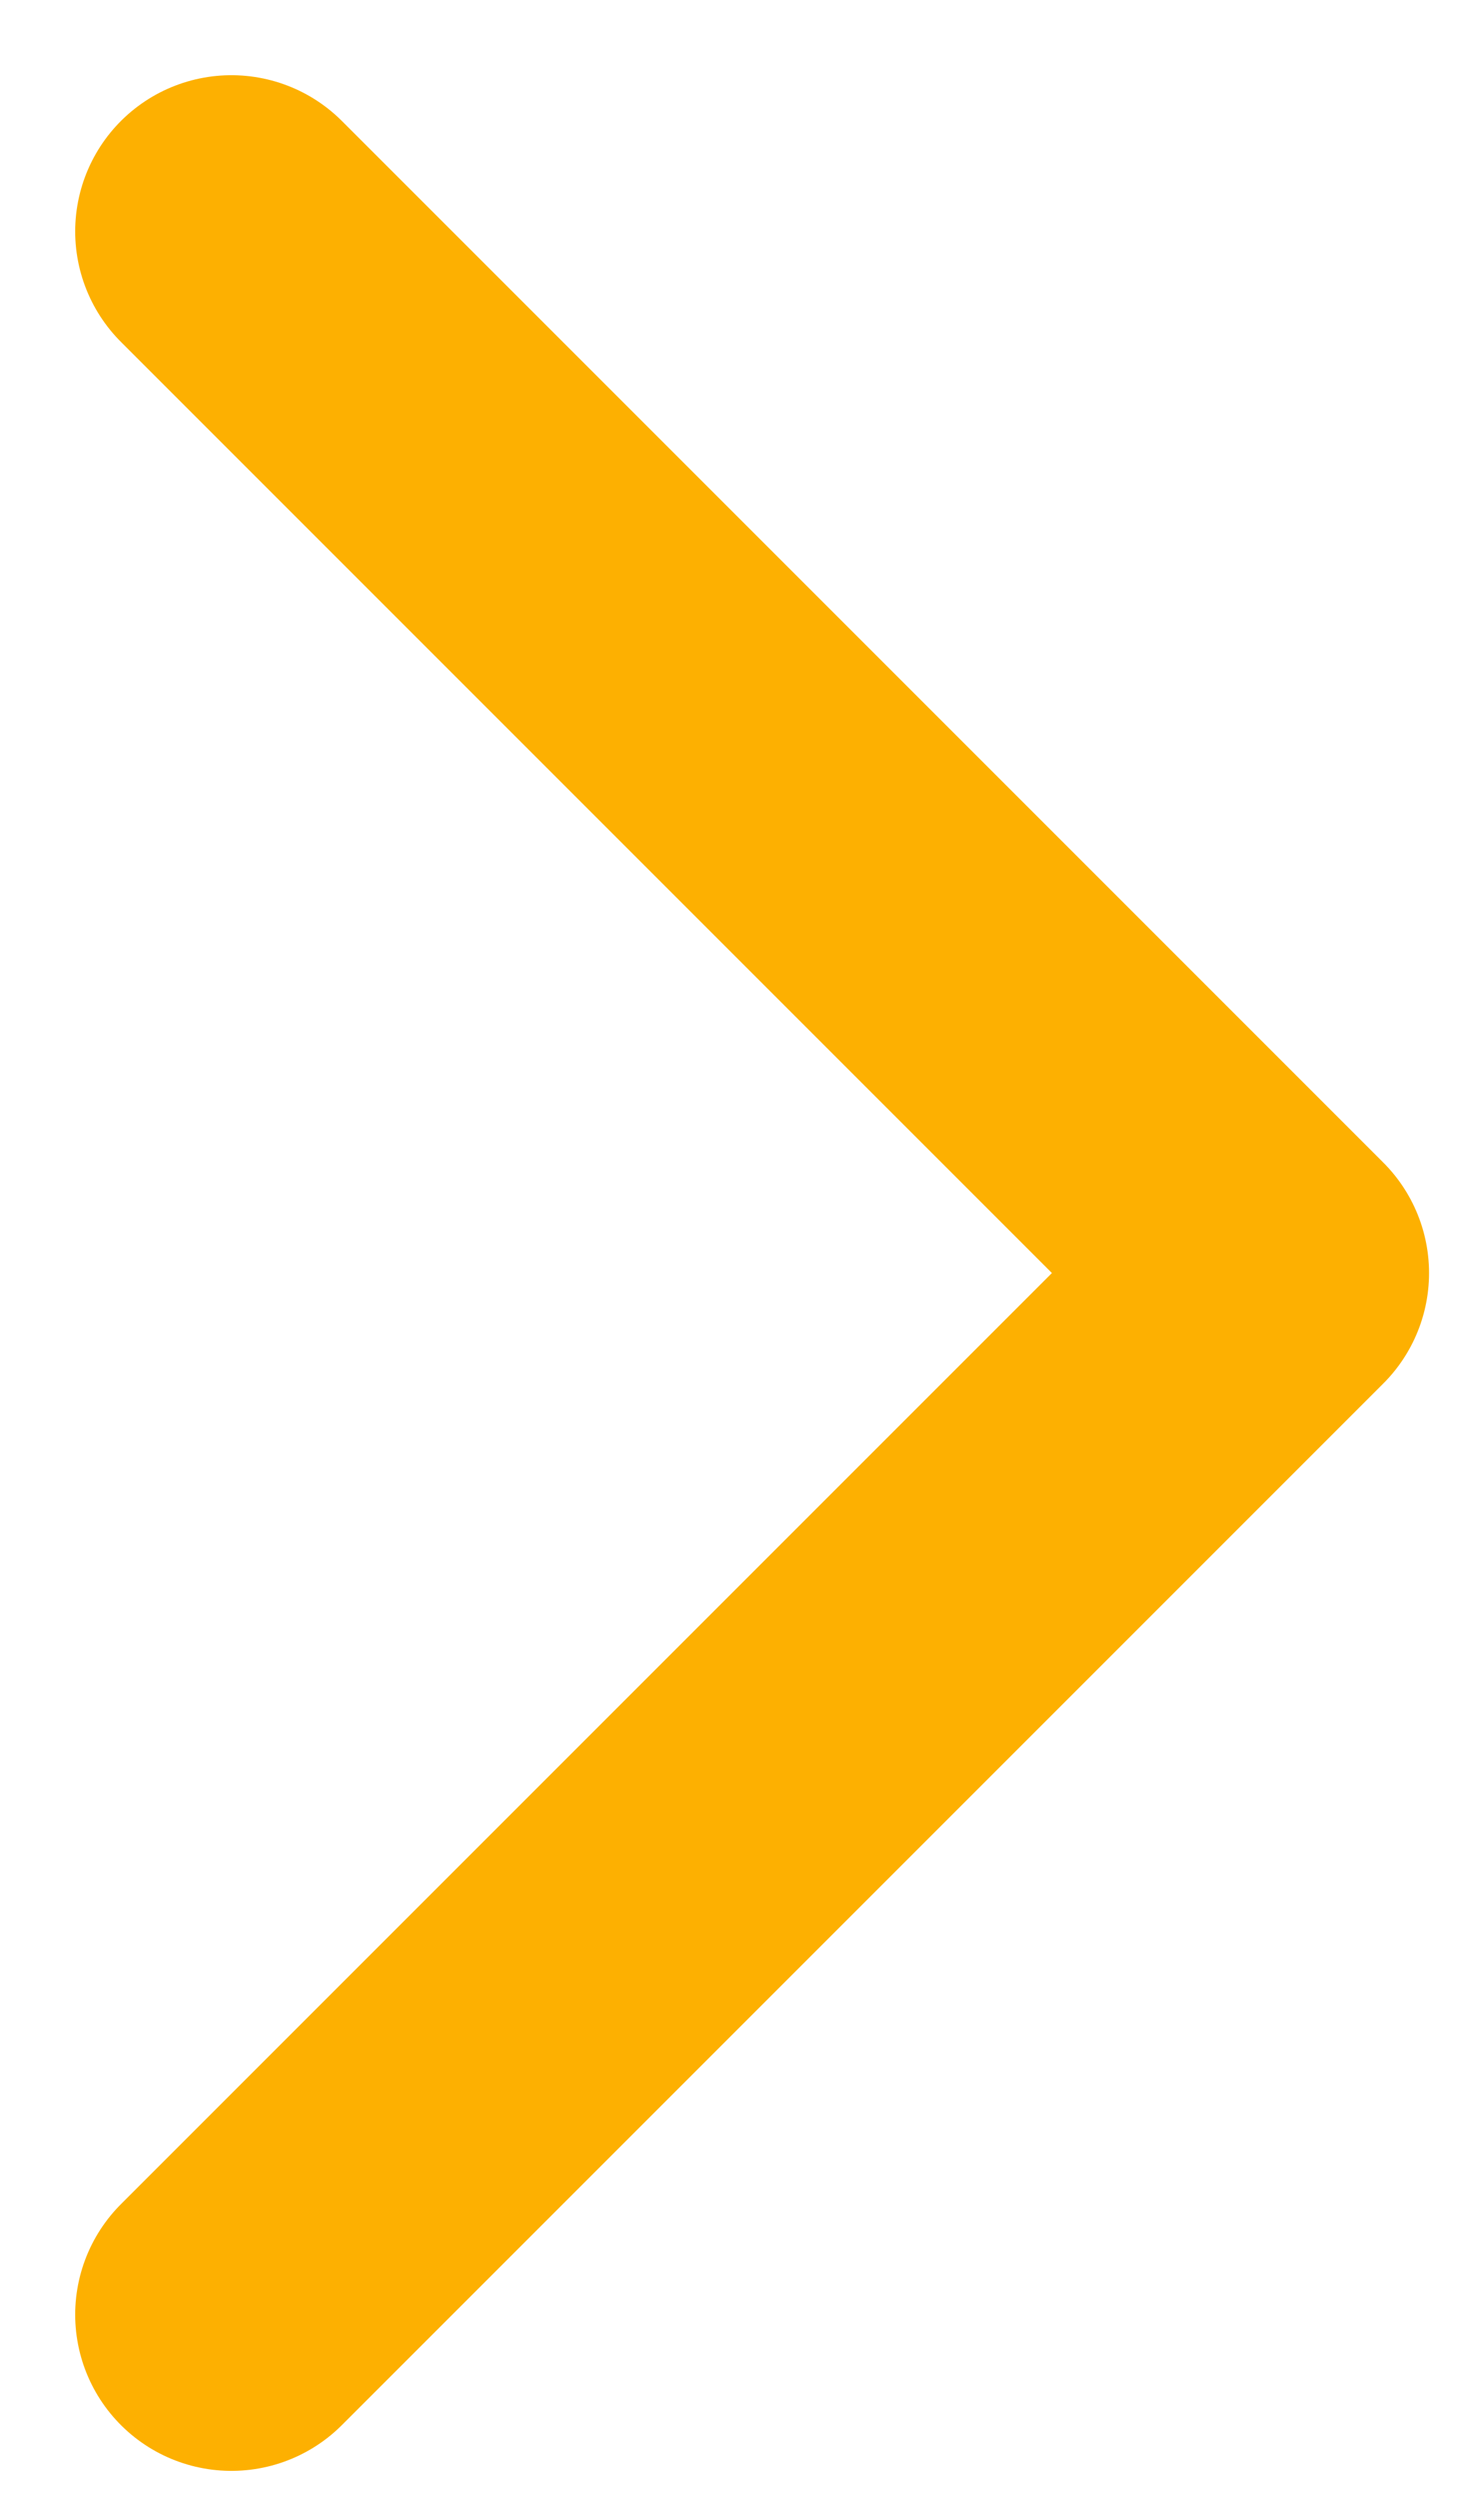
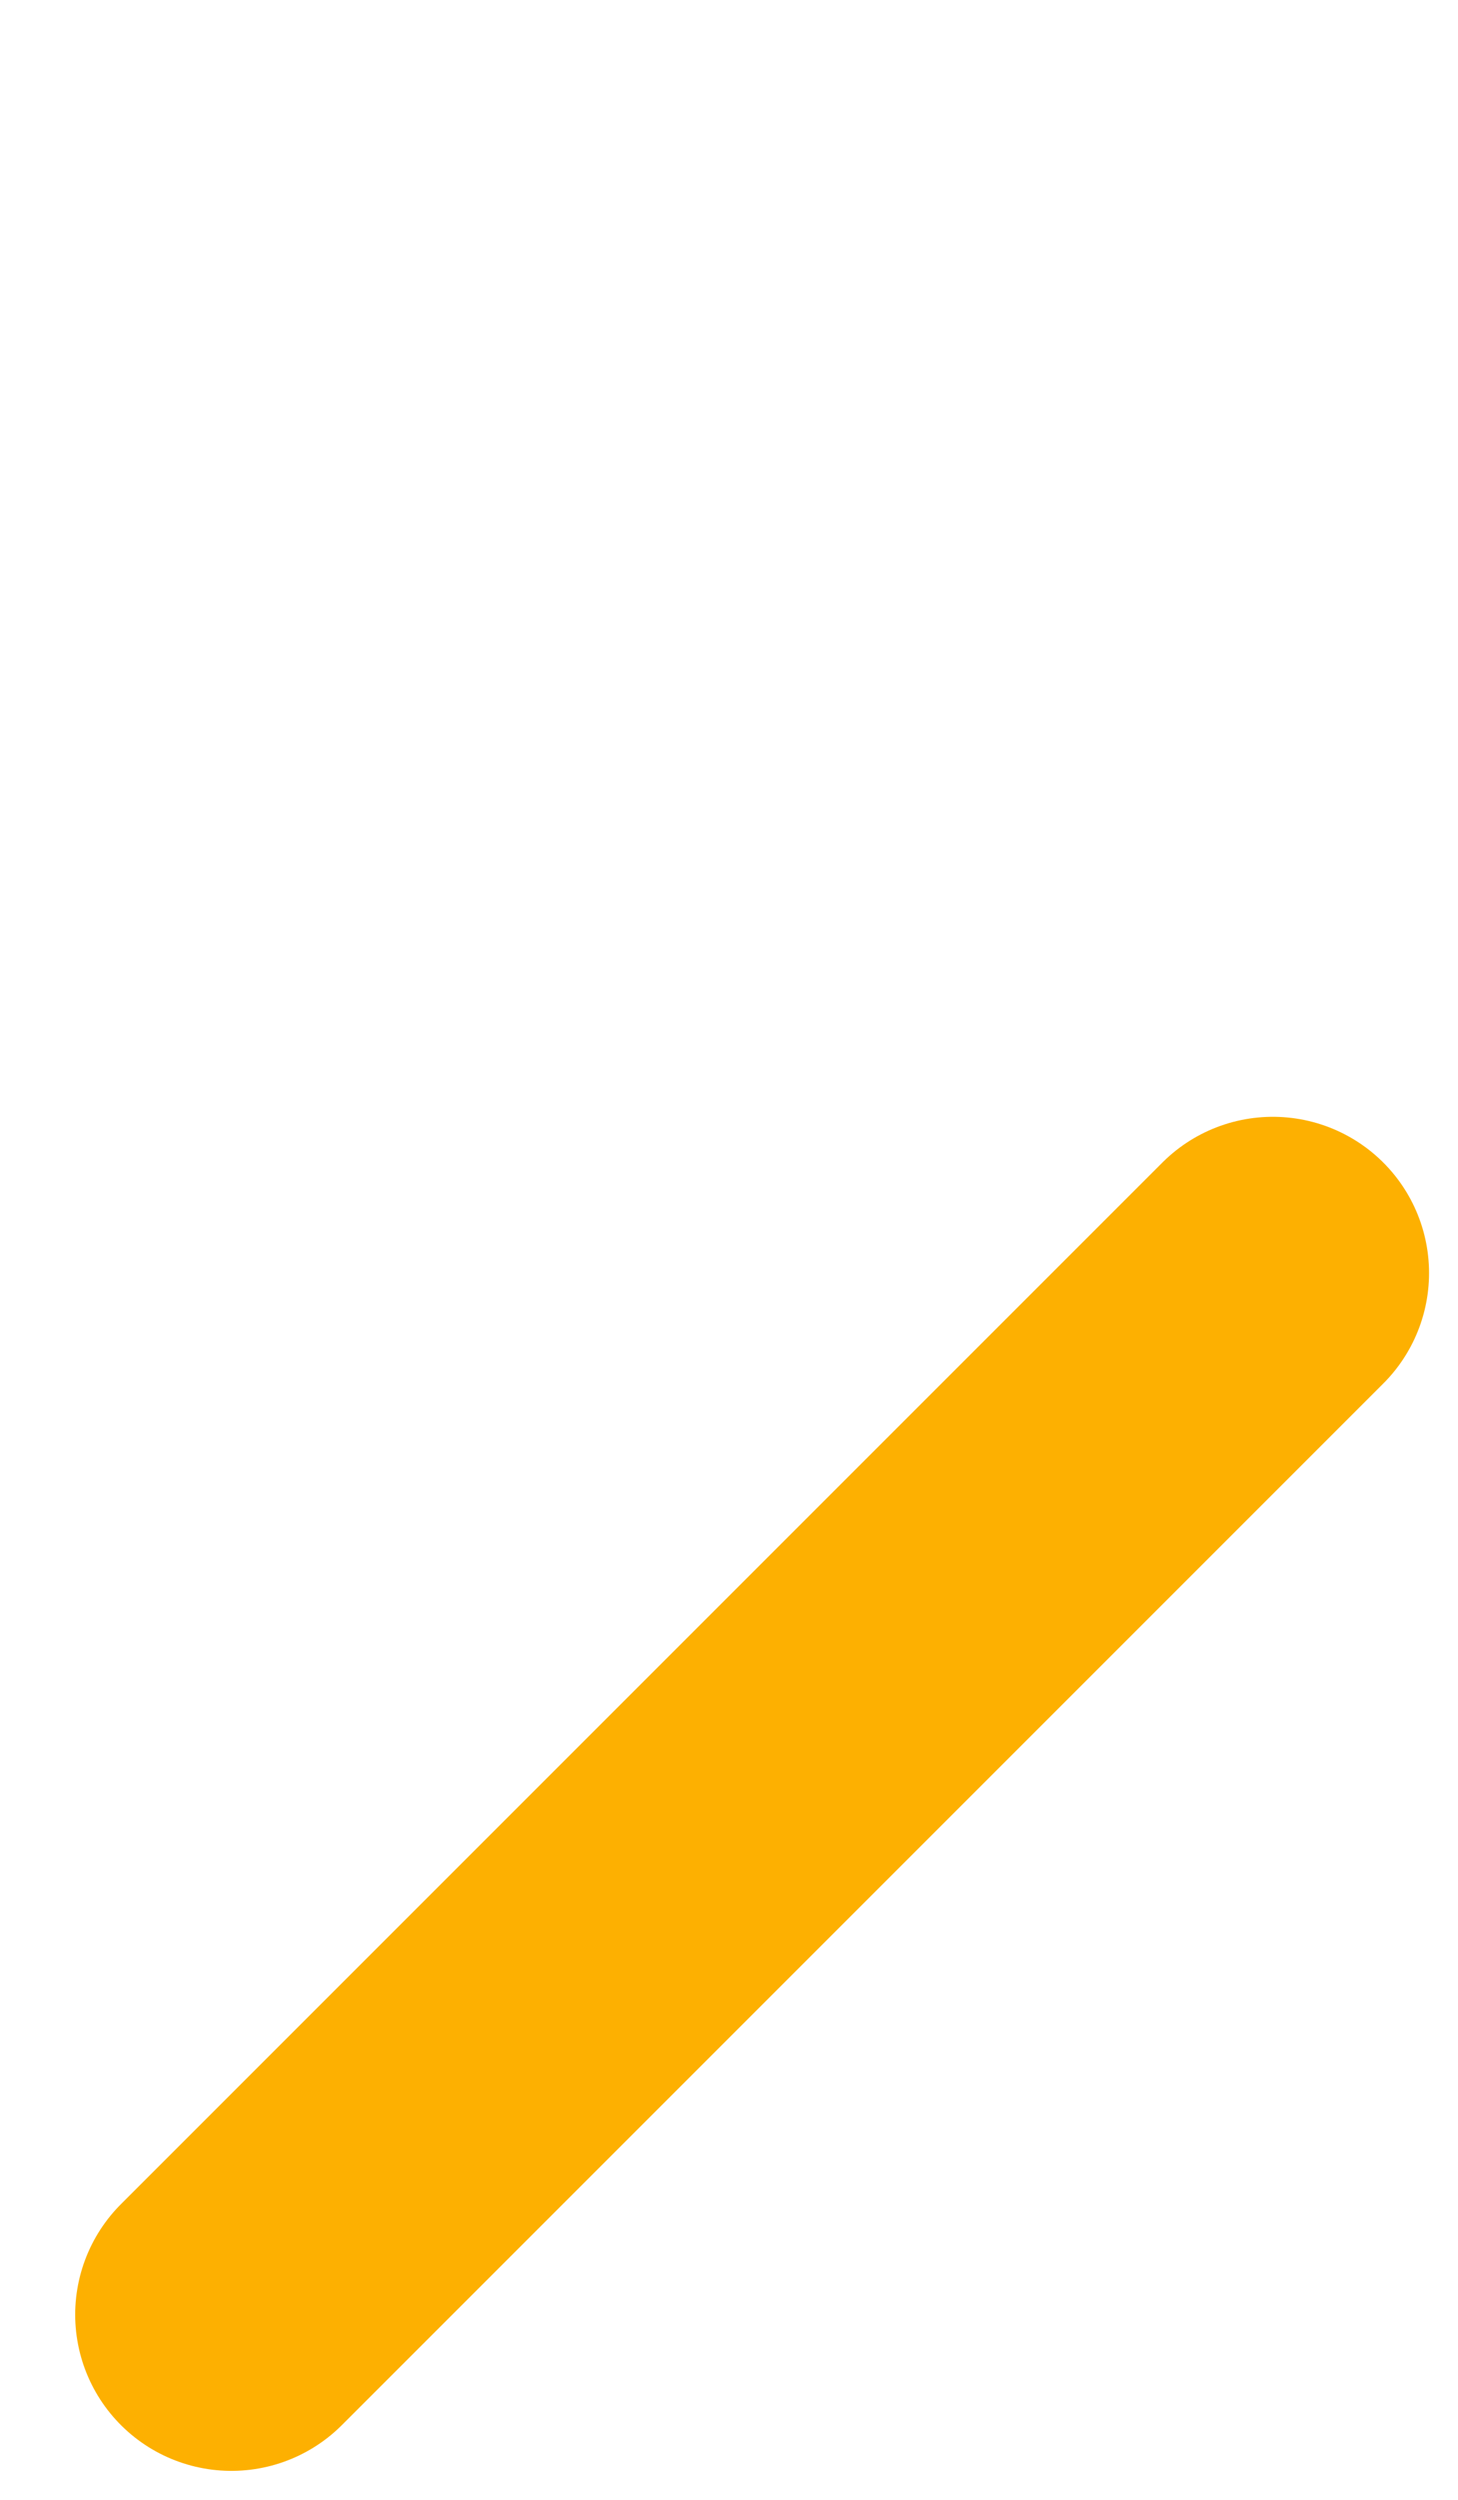
<svg xmlns="http://www.w3.org/2000/svg" width="7" height="12" viewBox="0 0 7 12" fill="none">
-   <path d="M1.111 11.111L6.111 6.111L1.111 1.111" stroke="#FDB001" stroke-width="1.5" stroke-linecap="round" stroke-linejoin="round" />
+   <path d="M1.111 11.111L6.111 6.111" stroke="#FDB001" stroke-width="1.5" stroke-linecap="round" stroke-linejoin="round" />
</svg>